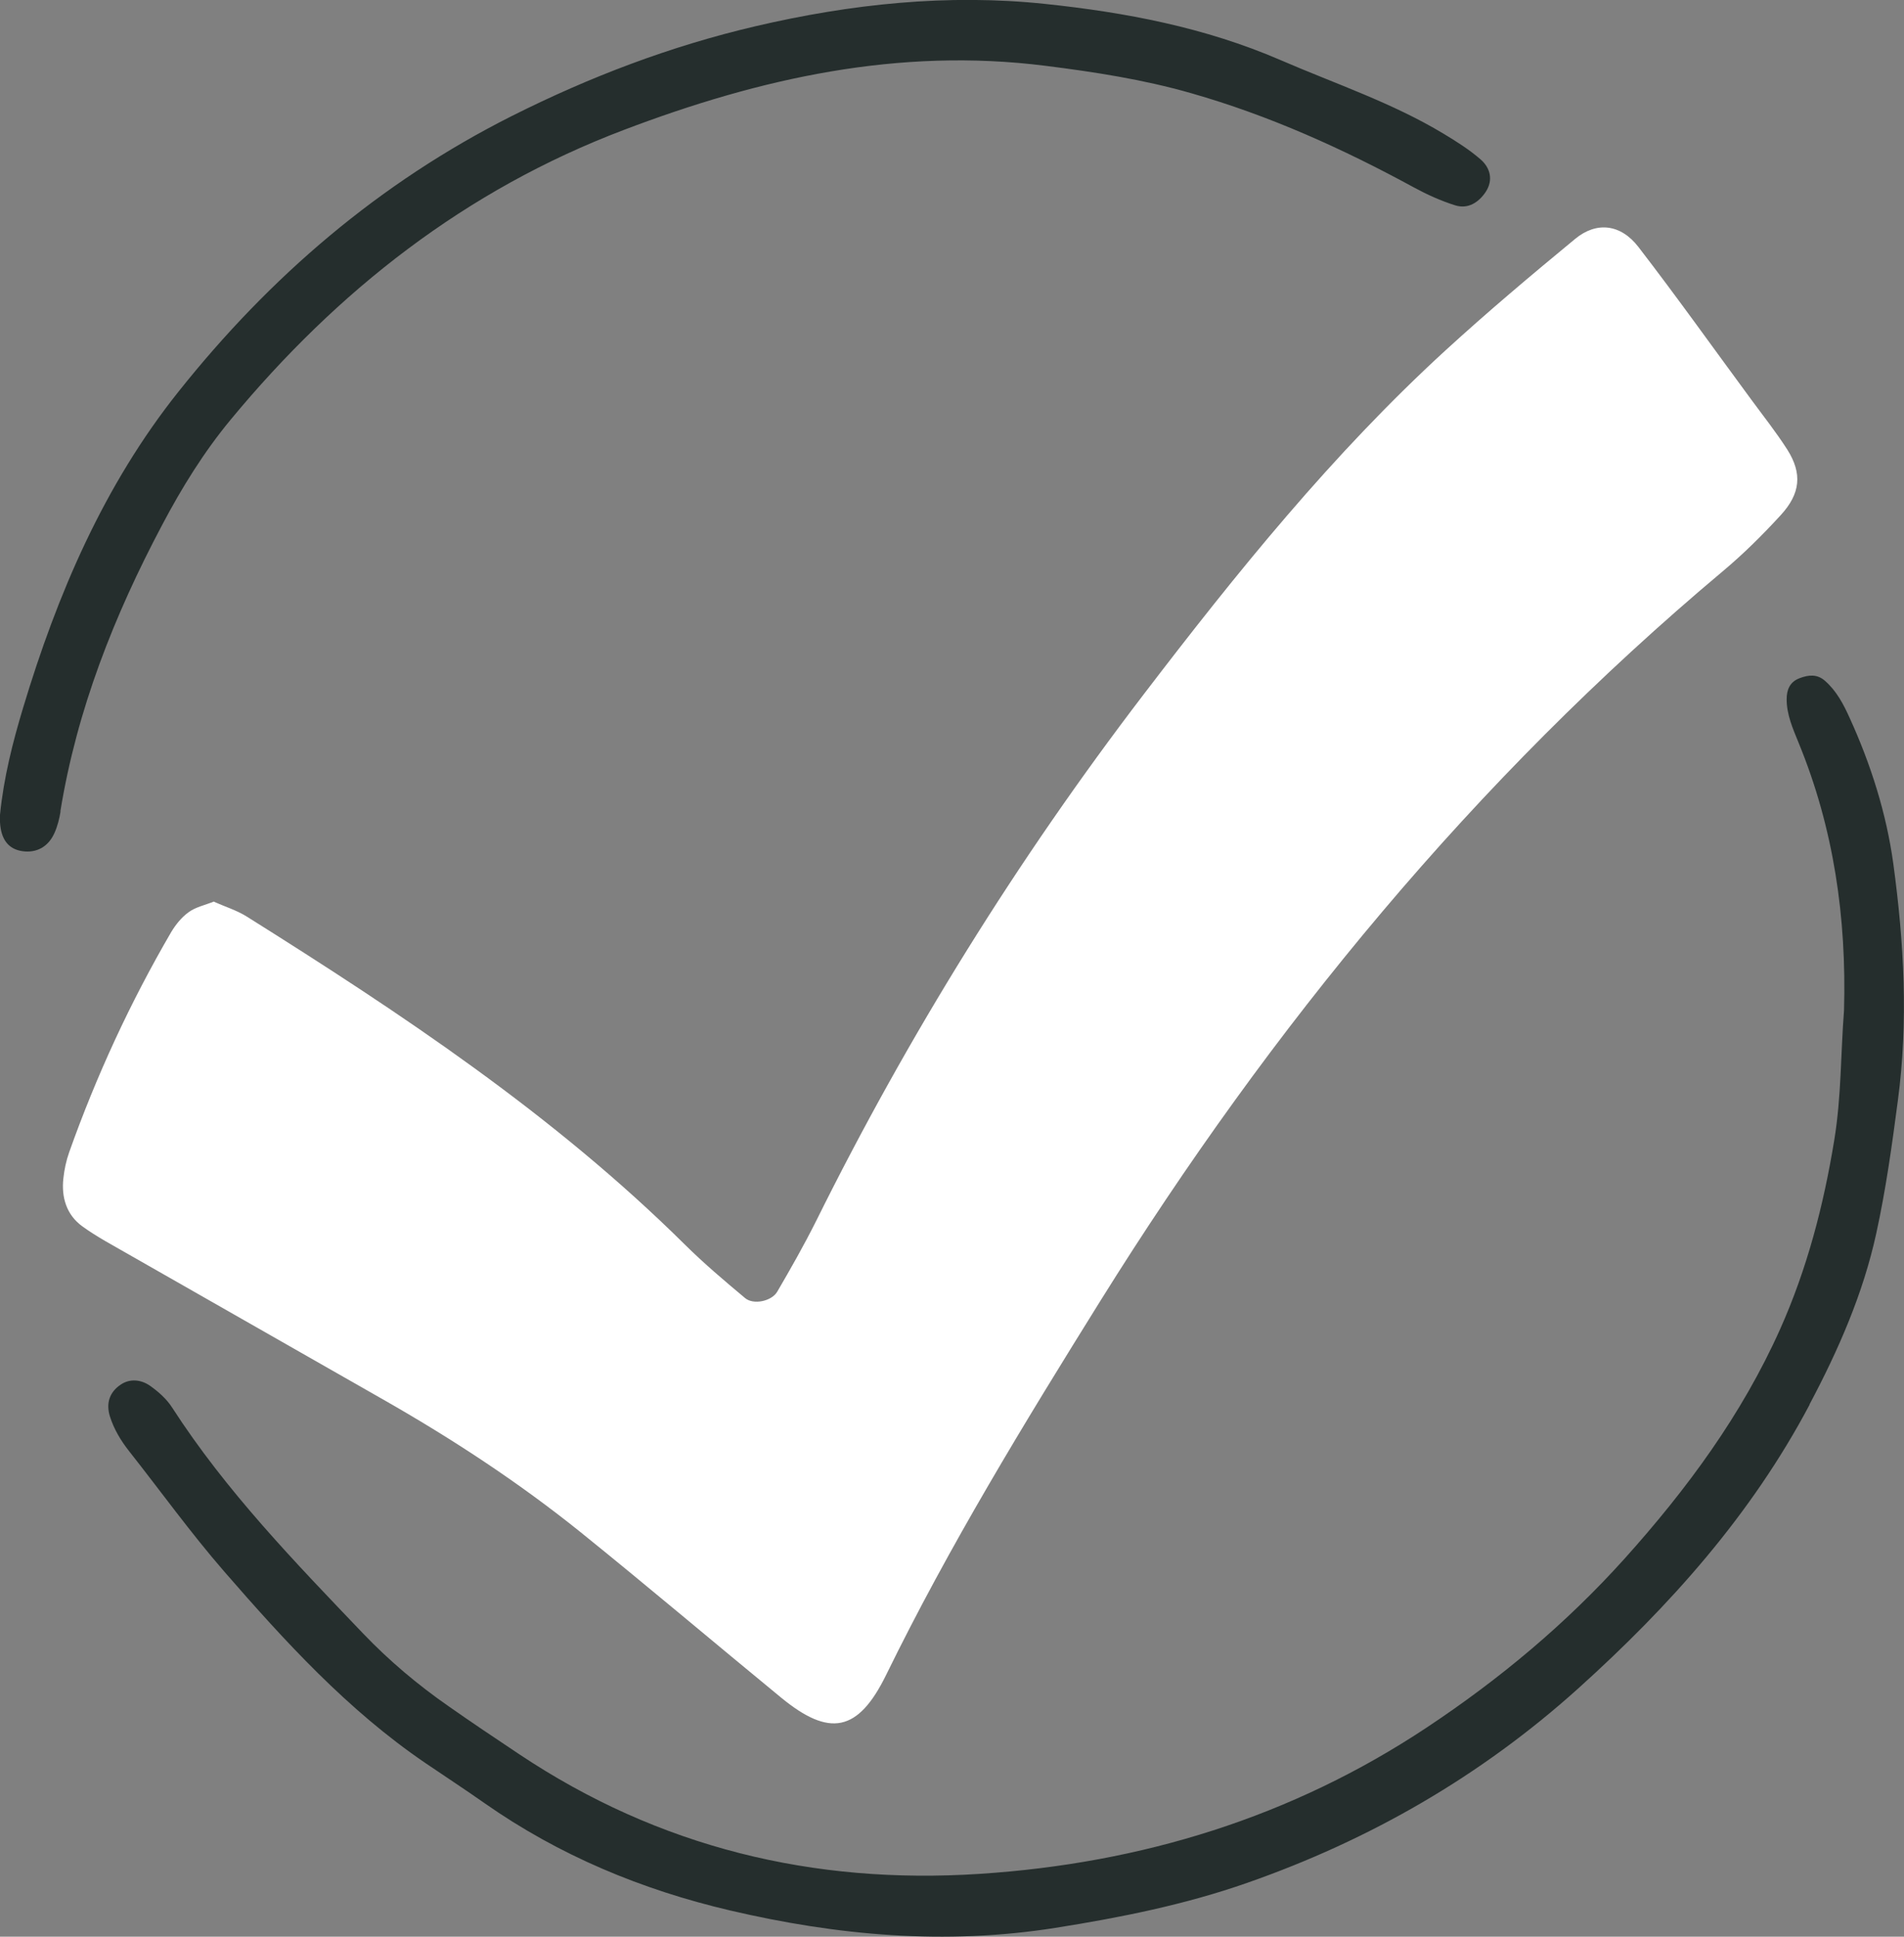
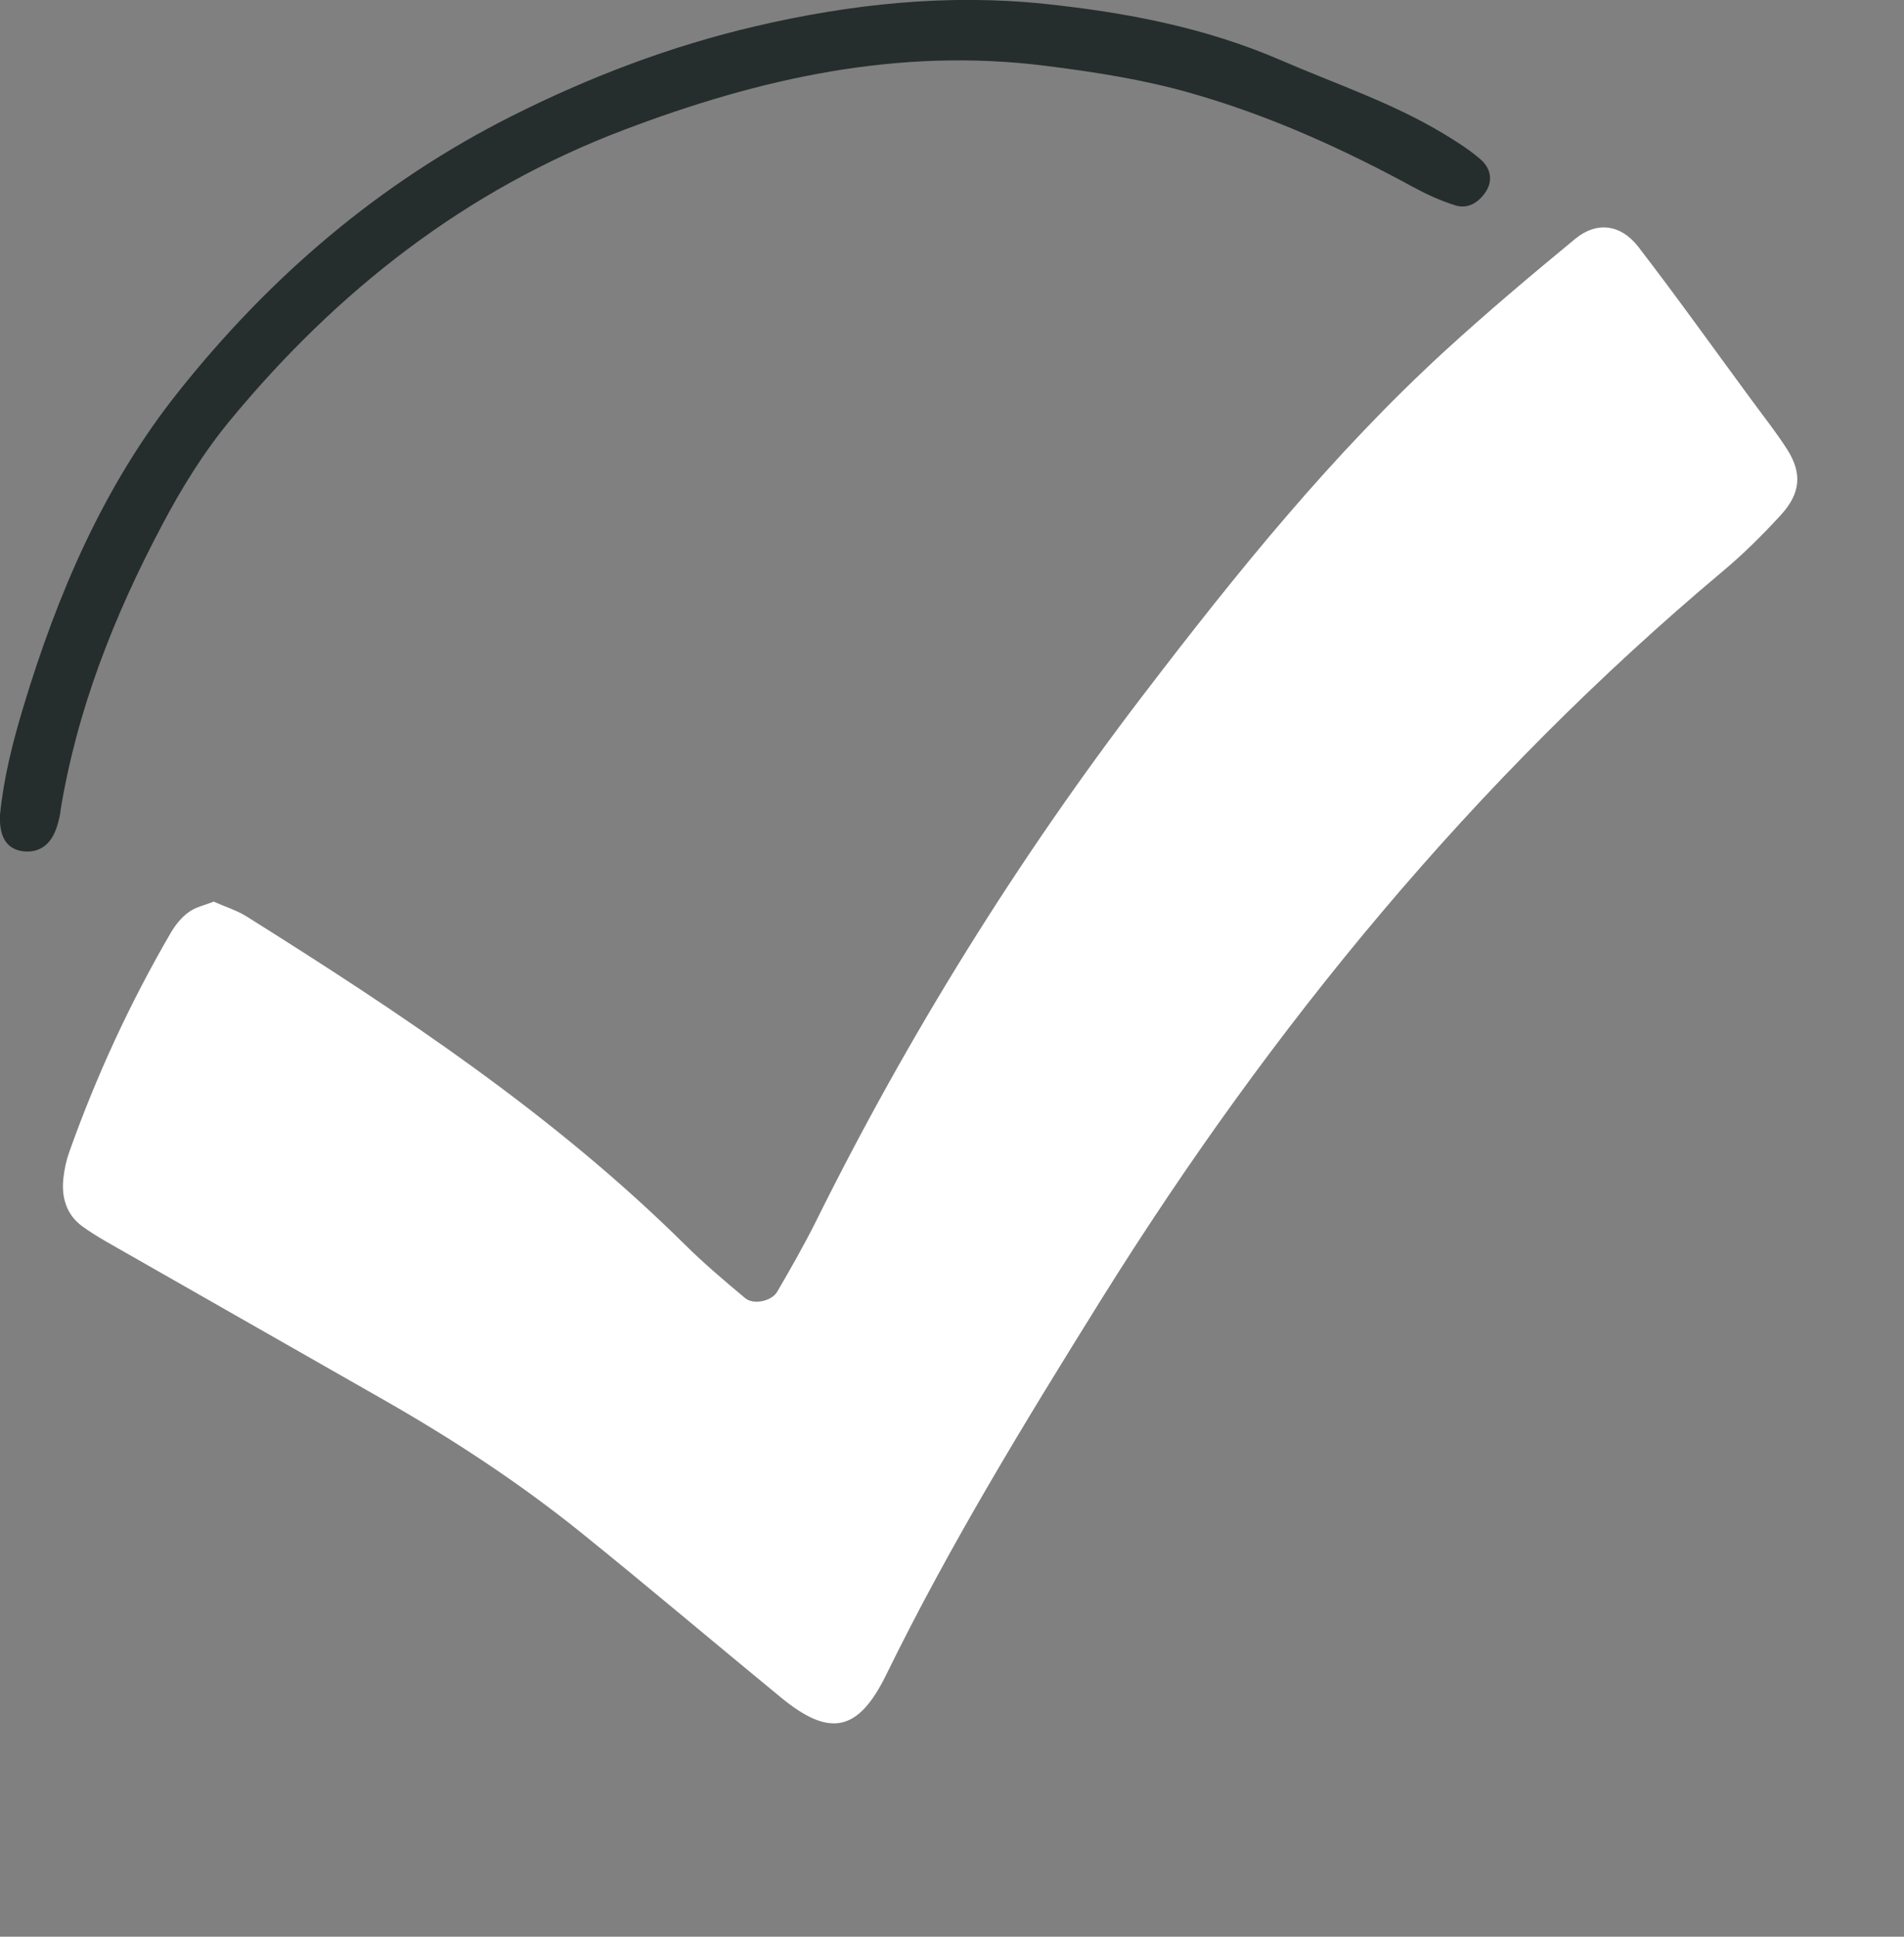
<svg xmlns="http://www.w3.org/2000/svg" id="Layer_2" data-name="Layer 2" viewBox="0 0 101.57 103.3">
  <rect x="0" y="0" width="101.57" height="103.3" fill="#808080" stroke="none" />
  <defs>
    <style>
      .cls-1 {
        fill: #fff;
      }

      .cls-2 {
        fill: #252e2d;
      }
    </style>
  </defs>
  <g id="icons">
    <path class="cls-1" d="M11.43,48.08c-.5.2-.99.3-1.36.57-.38.27-.7.67-.94,1.07-2.18,3.74-3.99,7.66-5.44,11.74-.16.45-.26.93-.31,1.4-.11,1.01.17,1.94,1.01,2.55.77.56,1.63,1.01,2.46,1.49,4.58,2.62,9.17,5.22,13.75,7.84,3.62,2.07,7.09,4.35,10.34,6.96,3.61,2.91,7.15,5.91,10.73,8.85,2.57,2.11,4.1,1.85,5.6-1.21,3.38-6.91,7.38-13.45,11.44-19.97,9.12-14.62,19.94-27.78,33.18-38.89,1.1-.92,2.13-1.94,3.1-3,1.06-1.15,1.16-2.22.36-3.49-.6-.94-1.3-1.82-1.96-2.72-1.99-2.7-3.94-5.44-5.99-8.1-.94-1.22-2.23-1.37-3.37-.43-2.34,1.93-4.67,3.89-6.91,5.94-6.04,5.53-11.16,11.88-16.12,18.37-6.72,8.79-12.54,18.15-17.46,28.07-.64,1.28-1.35,2.53-2.08,3.78-.3.51-1.27.71-1.71.34-1.1-.92-2.2-1.85-3.22-2.86-6.99-6.92-15.11-12.31-23.38-17.5-.53-.33-1.15-.52-1.73-.78v-.02Z" />
-     <path class="cls-2" d="M96.53,74.91c1.54-2.9,2.86-5.91,3.56-9.12.51-2.33.84-4.7,1.15-7.07.57-4.25.33-8.45-.24-12.65-.37-2.69-1.2-5.3-2.33-7.78-.33-.73-.7-1.44-1.32-1.98-.41-.36-.86-.32-1.34-.14-.54.2-.7.63-.7,1.13,0,.82.33,1.56.63,2.3,1.89,4.59,2.57,9.37,2.43,14.3-.18,2.3-.14,4.6-.52,6.91-.57,3.49-1.45,6.87-2.89,10.09-2.04,4.56-4.96,8.52-8.29,12.23-3.13,3.48-6.67,6.43-10.54,9-7.22,4.8-15.25,7.26-23.87,7.82-8.88.58-17.11-1.41-24.56-6.38-1.26-.84-2.53-1.69-3.77-2.56-1.64-1.14-3.16-2.42-4.55-3.87-3.64-3.81-7.31-7.59-10.19-12.05-.29-.46-.73-.85-1.18-1.17-.47-.33-1.07-.41-1.58-.06-.59.4-.78.99-.57,1.68.22.7.59,1.31,1.04,1.88,1.68,2.13,3.27,4.34,5.05,6.39,3.25,3.74,6.59,7.4,10.73,10.22,1.06.72,2.13,1.42,3.17,2.15,3.98,2.79,8.39,4.62,13.09,5.72,5.72,1.34,11.48,1.86,17.36.93,3.48-.55,6.92-1.24,10.23-2.4,6.55-2.29,12.46-5.69,17.65-10.36,4.91-4.42,9.24-9.27,12.35-15.14v-.02Z" />
    <path class="cls-2" d="M3.22,43.28c.88-5.42,2.87-10.45,5.43-15.28,1.05-1.99,2.22-3.88,3.65-5.61,5.71-6.9,12.54-12.26,20.98-15.46,7.26-2.76,14.66-4.41,22.49-3.42,2.62.33,5.22.73,7.77,1.46,4.17,1.19,8.09,2.96,11.89,5.03.7.38,1.43.71,2.19.95.69.22,1.26-.15,1.64-.72.41-.63.24-1.28-.28-1.73-.6-.52-1.28-.95-1.96-1.36-2.75-1.66-5.79-2.67-8.72-3.94-4.03-1.74-8.26-2.54-12.54-2.99-5.2-.55-10.37,0-15.46,1.19-4.53,1.06-8.82,2.69-13,4.79-7.07,3.56-12.89,8.56-17.77,14.69-3.99,5-6.47,10.8-8.3,16.88-.55,1.83-1.03,3.7-1.23,5.7v.39c.05.93.45,1.44,1.19,1.55.76.11,1.39-.23,1.72-.98.16-.36.26-.76.32-1.14h-.01Z" />
  </g>
</svg>